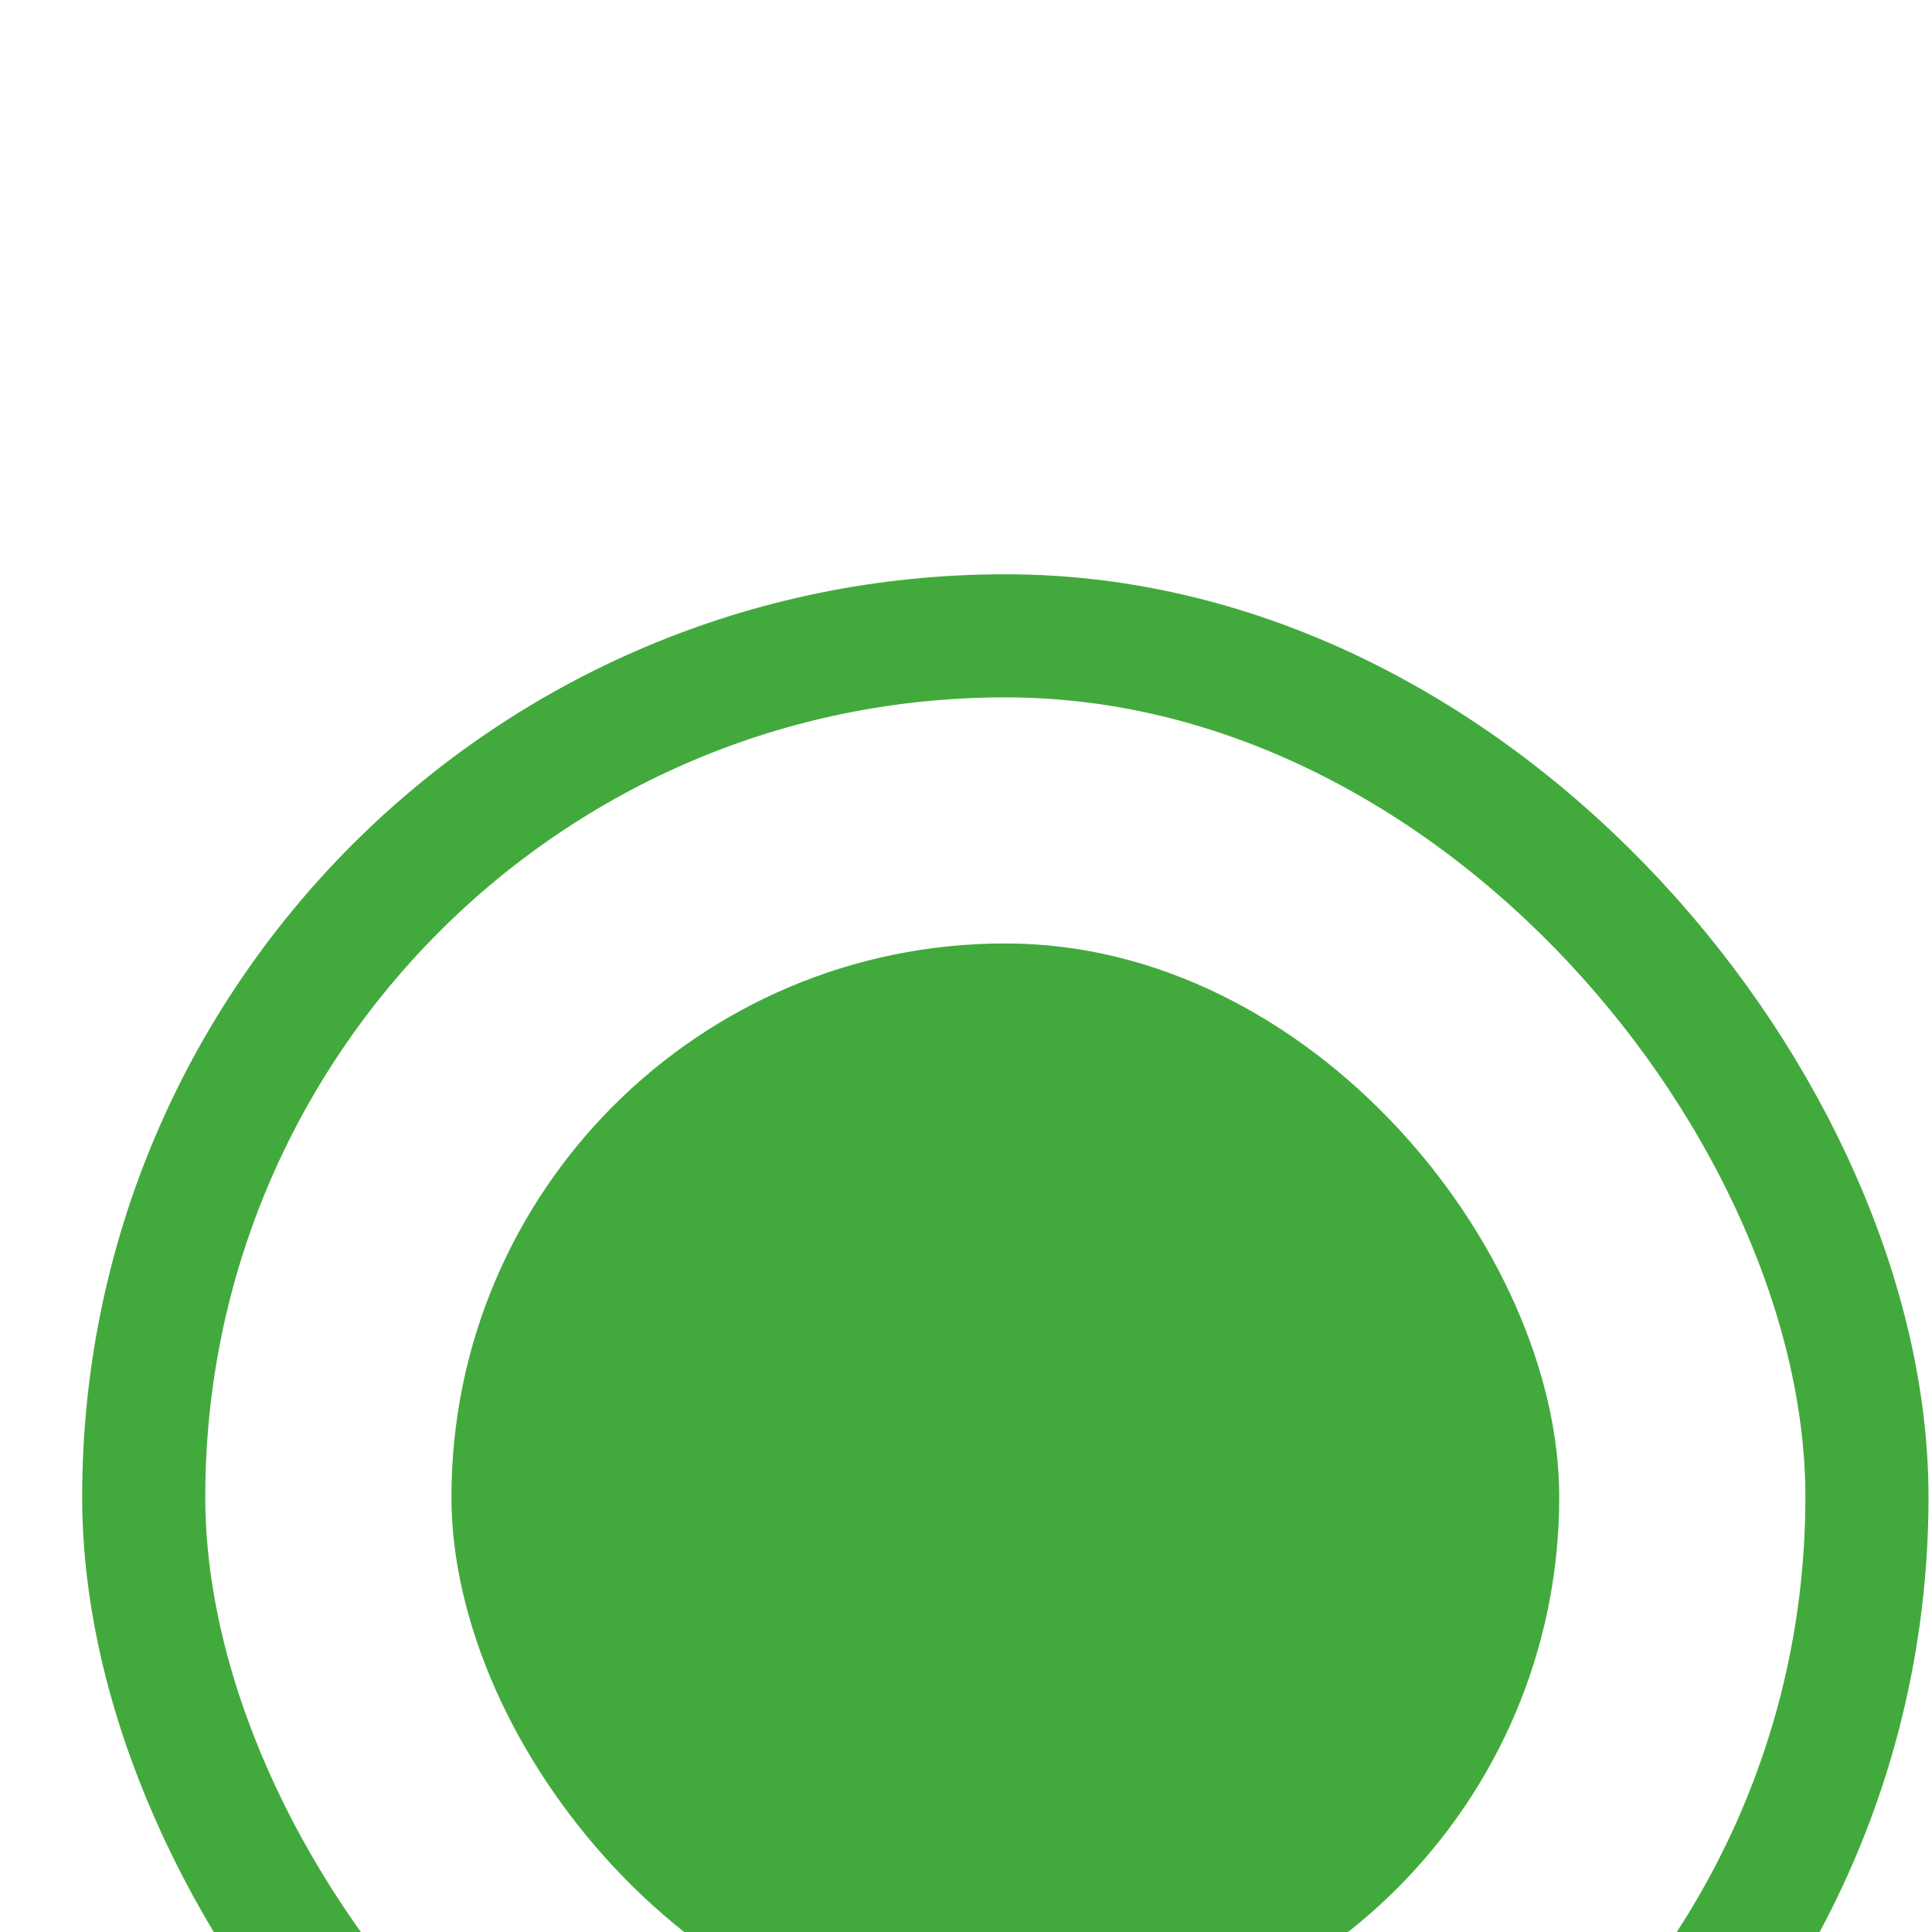
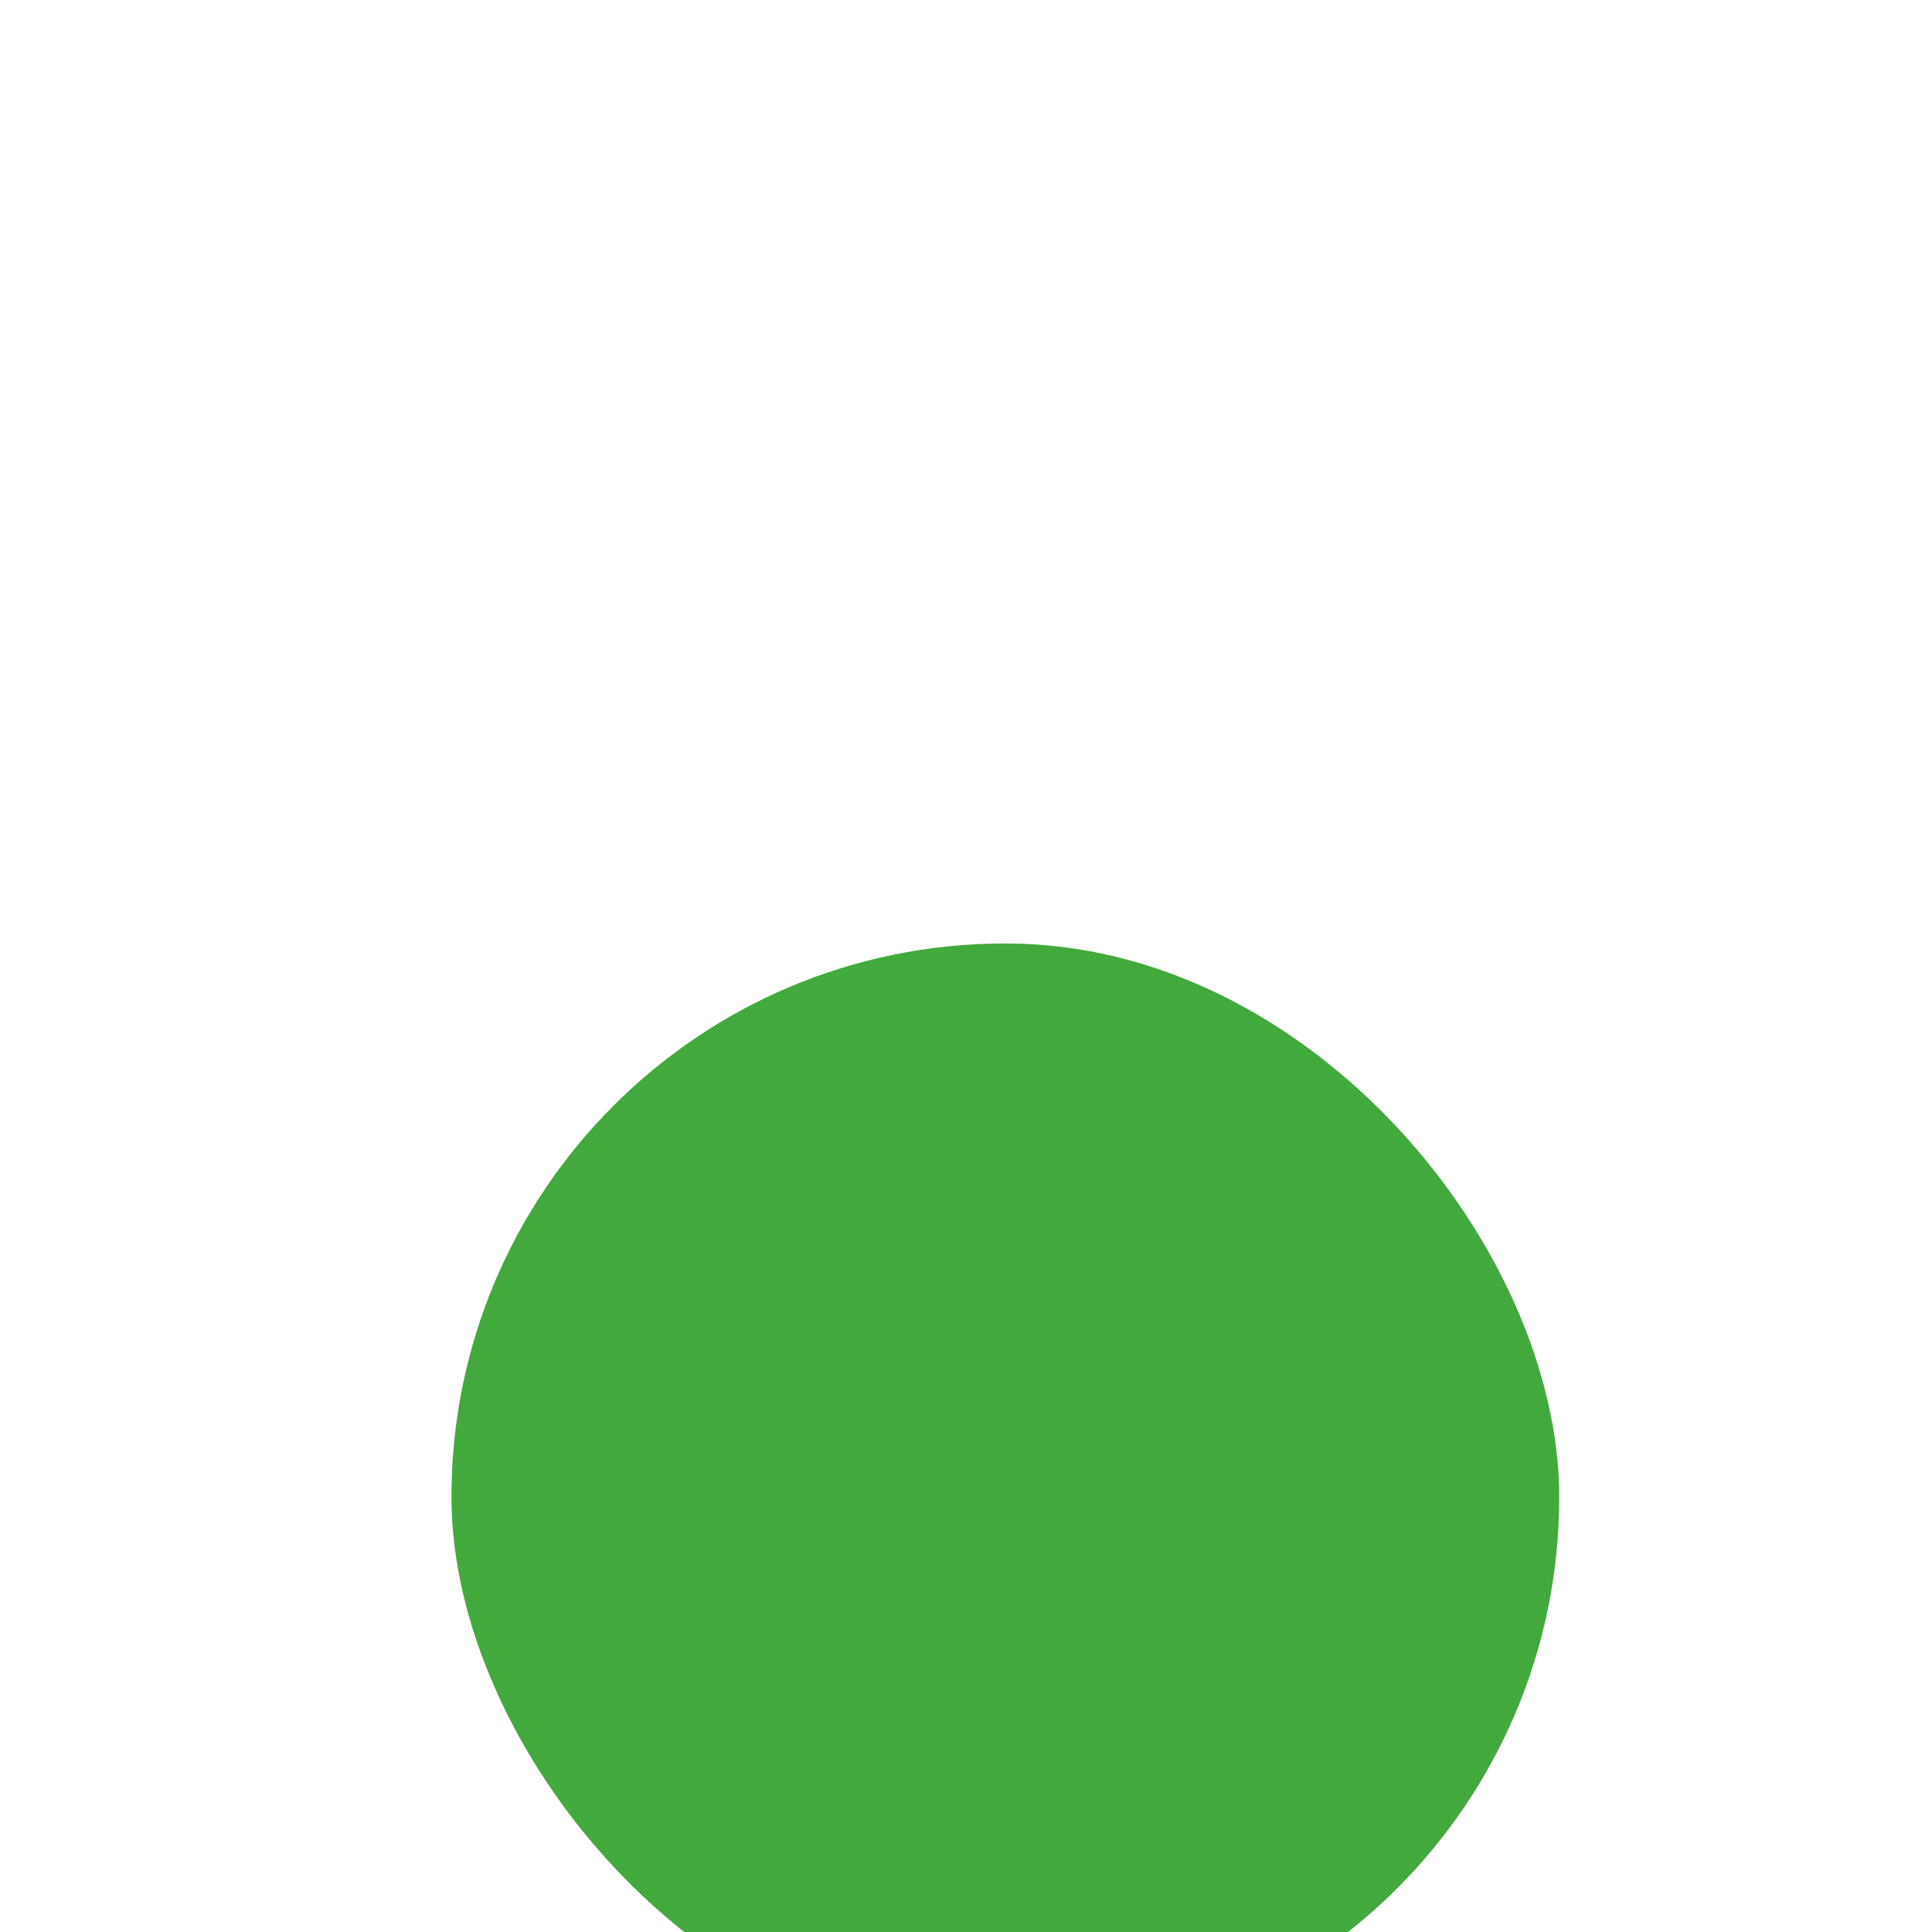
<svg xmlns="http://www.w3.org/2000/svg" width="18" height="18" viewBox="0 0 18 18" fill="none">
  <g filter="url(#filter0_i_1502_53)">
-     <rect x="1.339" y="1.337" width="16.055" height="16.045" rx="8.023" stroke="#42AA3C" stroke-width="1.147" />
-   </g>
+     </g>
  <g filter="url(#filter1_i_1502_53)">
    <rect x="4.206" y="4.203" width="10.321" height="10.315" rx="5.158" fill="#42AA3C" />
  </g>
  <defs>
    <filter id="filter0_i_1502_53" x="0.766" y="0.764" width="17.202" height="21.78" filterUnits="userSpaceOnUse" color-interpolation-filters="sRGB">
      <feFlood flood-opacity="0" result="BackgroundImageFix" />
      <feBlend mode="normal" in="SourceGraphic" in2="BackgroundImageFix" result="shape" />
      <feColorMatrix in="SourceAlpha" type="matrix" values="0 0 0 0 0 0 0 0 0 0 0 0 0 0 0 0 0 0 127 0" result="hardAlpha" />
      <feOffset dy="4.587" />
      <feGaussianBlur stdDeviation="14.335" />
      <feComposite in2="hardAlpha" operator="arithmetic" k2="-1" k3="1" />
      <feColorMatrix type="matrix" values="0 0 0 0 1 0 0 0 0 1 0 0 0 0 1 0 0 0 0.25 0" />
      <feBlend mode="normal" in2="shape" result="effect1_innerShadow_1502_53" />
    </filter>
    <filter id="filter1_i_1502_53" x="4.206" y="4.203" width="10.321" height="14.903" filterUnits="userSpaceOnUse" color-interpolation-filters="sRGB">
      <feFlood flood-opacity="0" result="BackgroundImageFix" />
      <feBlend mode="normal" in="SourceGraphic" in2="BackgroundImageFix" result="shape" />
      <feColorMatrix in="SourceAlpha" type="matrix" values="0 0 0 0 0 0 0 0 0 0 0 0 0 0 0 0 0 0 127 0" result="hardAlpha" />
      <feOffset dy="4.587" />
      <feGaussianBlur stdDeviation="14.335" />
      <feComposite in2="hardAlpha" operator="arithmetic" k2="-1" k3="1" />
      <feColorMatrix type="matrix" values="0 0 0 0 1 0 0 0 0 1 0 0 0 0 1 0 0 0 0.25 0" />
      <feBlend mode="normal" in2="shape" result="effect1_innerShadow_1502_53" />
    </filter>
  </defs>
</svg>